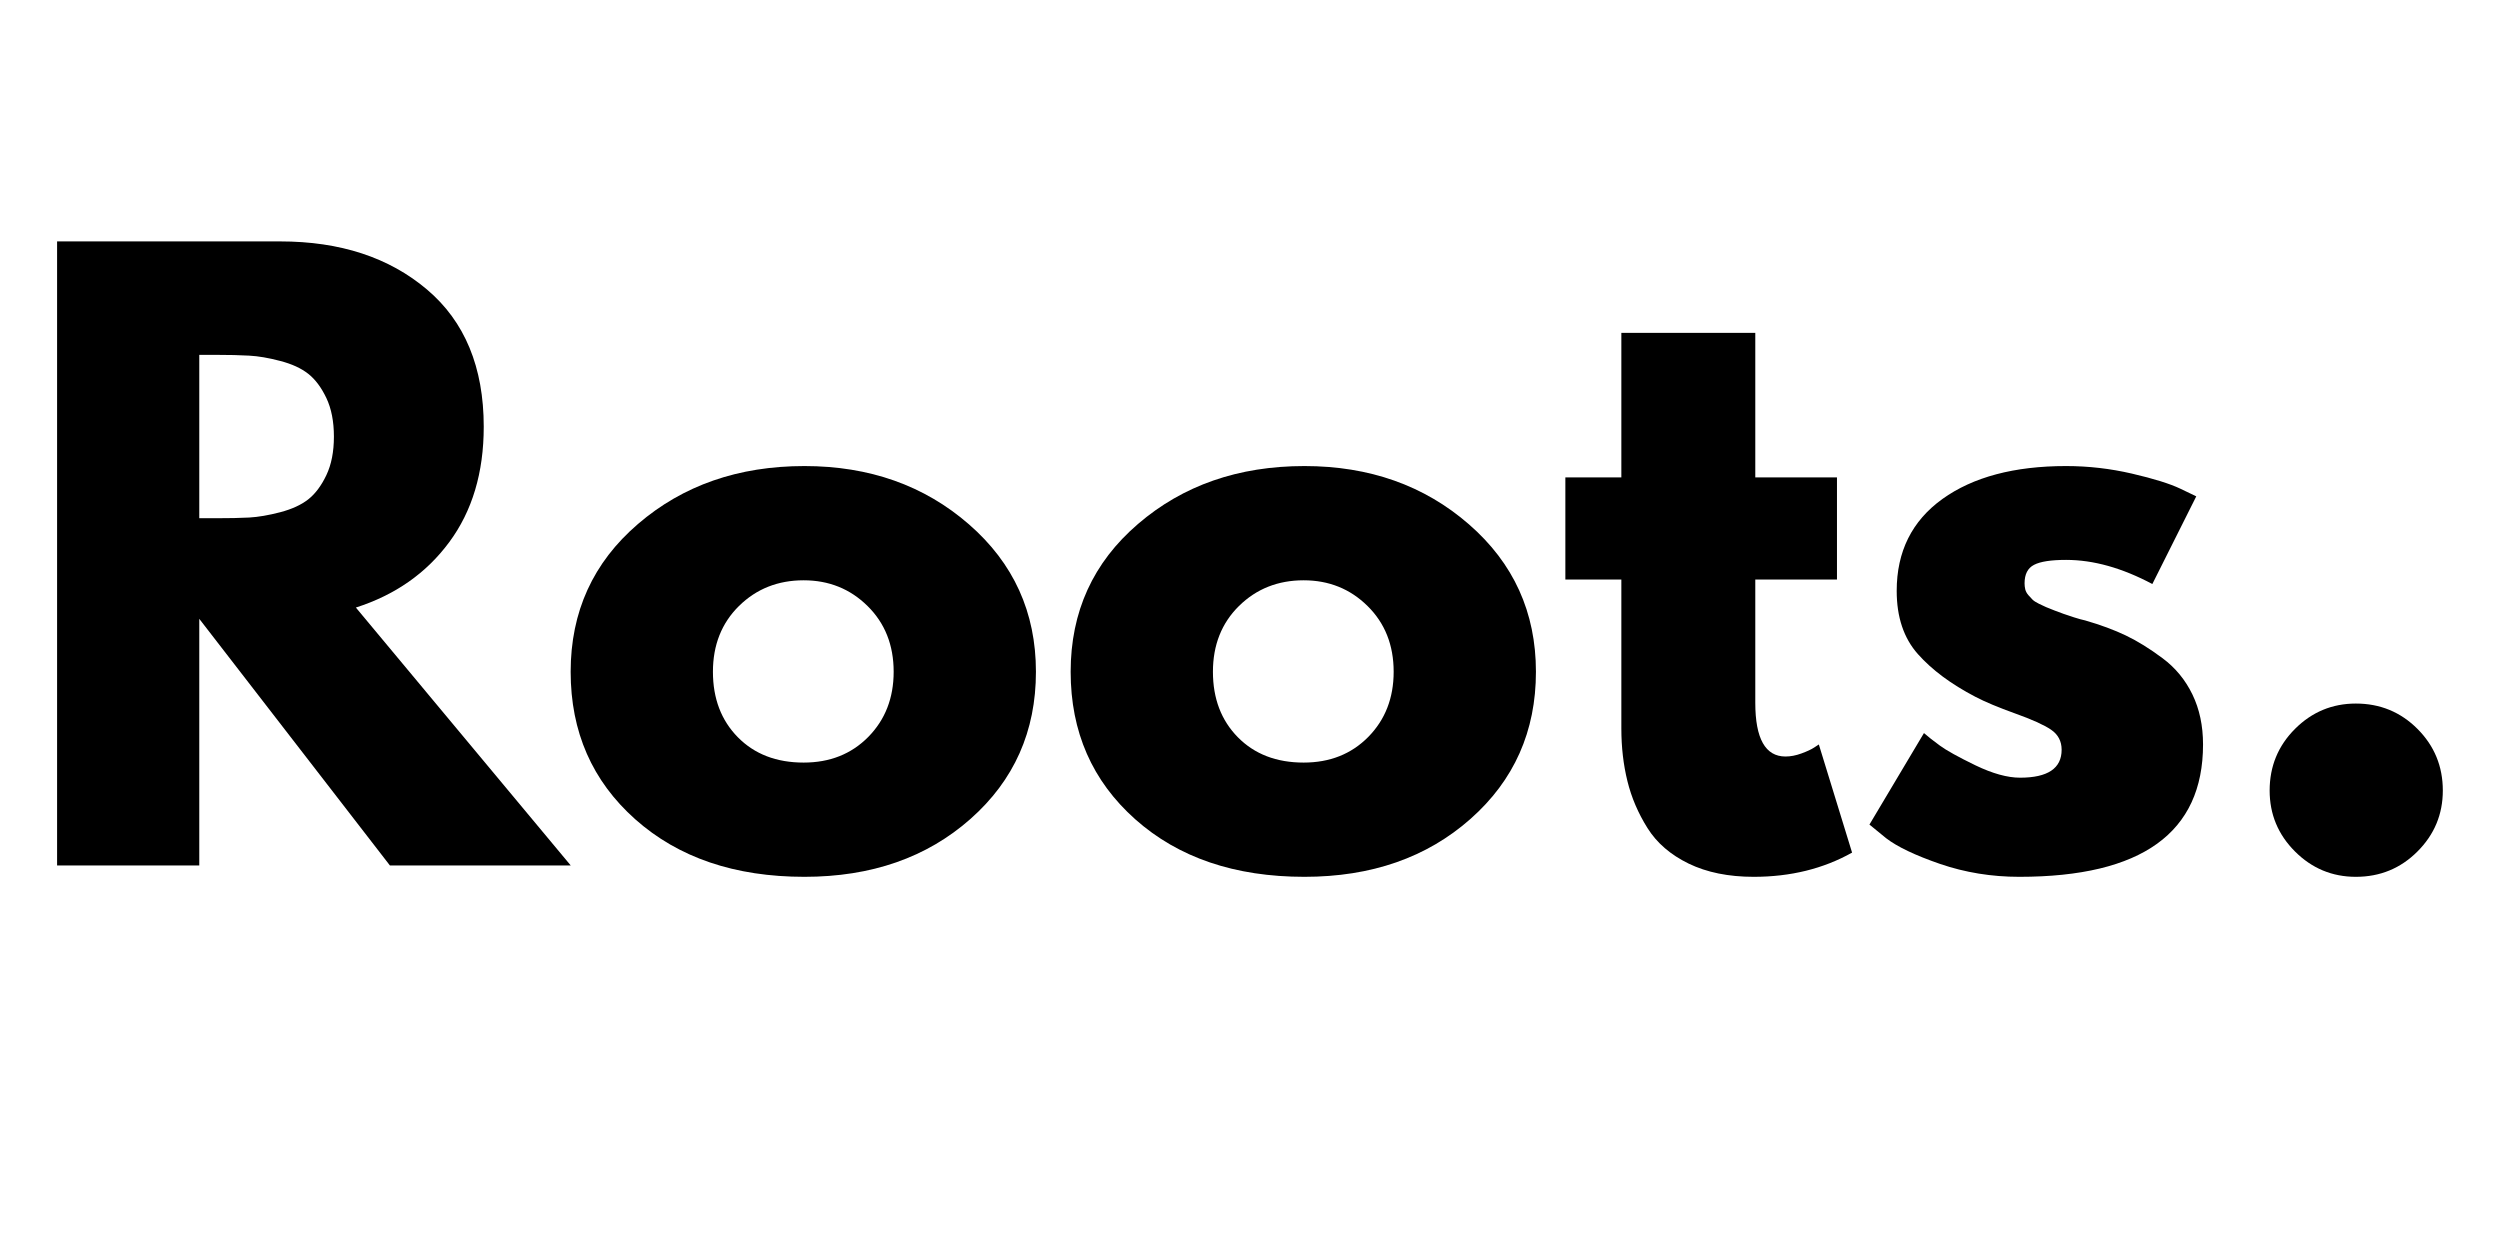
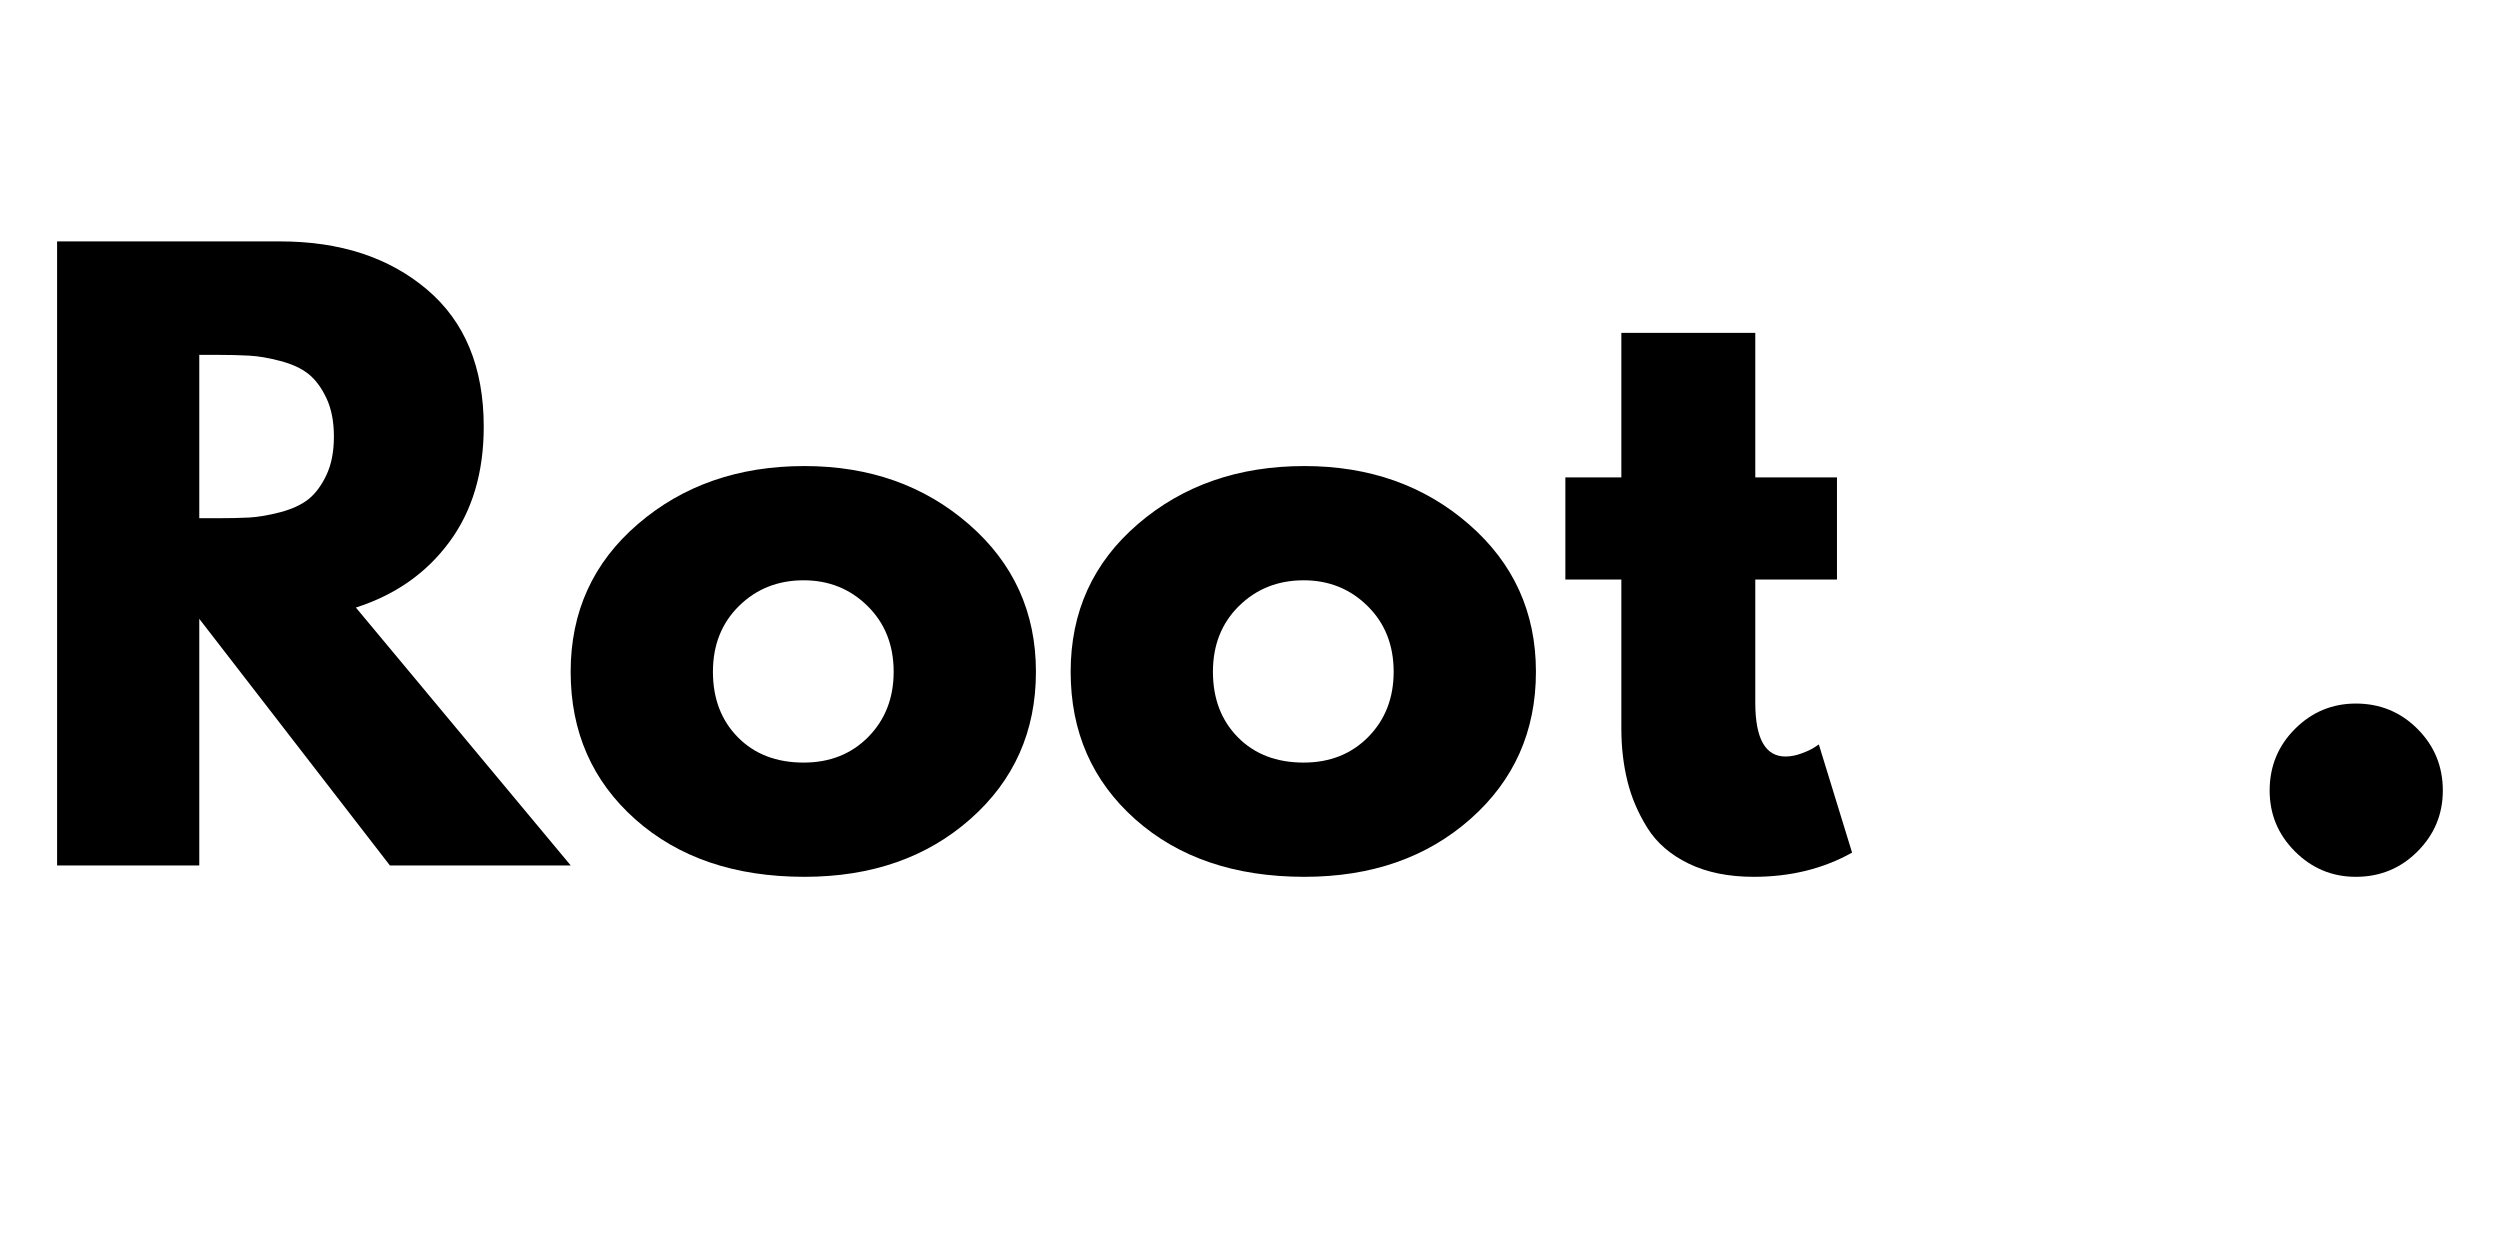
<svg xmlns="http://www.w3.org/2000/svg" width="600" zoomAndPan="magnify" viewBox="0 0 450 225" height="300" preserveAspectRatio="xMidYMid meet" version="1.0">
  <defs>
    <g />
  </defs>
  <g fill="#000000" fill-opacity="1">
    <g transform="translate(2.104, 155.781)">
      <g>
        <path d="M 8.172 -112.328 L 48.328 -112.328 C 59.129 -112.328 67.938 -109.441 74.75 -103.672 C 81.562 -97.91 84.969 -89.676 84.969 -78.969 C 84.969 -70.707 82.898 -63.785 78.766 -58.203 C 74.641 -52.617 69.035 -48.691 61.953 -46.422 L 100.625 0 L 68.078 0 L 33.766 -44.391 L 33.766 0 L 8.172 0 Z M 33.766 -62.5 L 36.766 -62.5 C 39.117 -62.5 41.113 -62.539 42.75 -62.625 C 44.383 -62.719 46.242 -63.035 48.328 -63.578 C 50.422 -64.129 52.102 -64.898 53.375 -65.891 C 54.645 -66.891 55.734 -68.344 56.641 -70.25 C 57.547 -72.156 58 -74.469 58 -77.188 C 58 -79.914 57.547 -82.234 56.641 -84.141 C 55.734 -86.047 54.645 -87.5 53.375 -88.5 C 52.102 -89.5 50.422 -90.27 48.328 -90.812 C 46.242 -91.363 44.383 -91.68 42.75 -91.766 C 41.113 -91.859 39.117 -91.906 36.766 -91.906 L 33.766 -91.906 Z M 33.766 -62.5" />
      </g>
    </g>
  </g>
  <g fill="#000000" fill-opacity="1">
    <g transform="translate(99.593, 155.781)">
      <g>
        <path d="M 14.766 -8.297 C 7.004 -15.203 3.125 -24.055 3.125 -34.859 C 3.125 -45.66 7.164 -54.531 15.25 -61.469 C 23.332 -68.414 33.316 -71.891 45.203 -71.891 C 56.91 -71.891 66.781 -68.395 74.812 -61.406 C 82.852 -54.414 86.875 -45.566 86.875 -34.859 C 86.875 -24.148 82.945 -15.32 75.094 -8.375 C 67.238 -1.426 57.273 2.047 45.203 2.047 C 32.68 2.047 22.535 -1.398 14.766 -8.297 Z M 33.422 -46.703 C 30.297 -43.617 28.734 -39.672 28.734 -34.859 C 28.734 -30.047 30.227 -26.117 33.219 -23.078 C 36.219 -20.035 40.164 -18.516 45.062 -18.516 C 49.781 -18.516 53.66 -20.055 56.703 -23.141 C 59.742 -26.234 61.266 -30.141 61.266 -34.859 C 61.266 -39.672 59.695 -43.617 56.562 -46.703 C 53.438 -49.785 49.602 -51.328 45.062 -51.328 C 40.438 -51.328 36.555 -49.785 33.422 -46.703 Z M 33.422 -46.703" />
      </g>
    </g>
  </g>
  <g fill="#000000" fill-opacity="1">
    <g transform="translate(189.593, 155.781)">
      <g>
        <path d="M 14.766 -8.297 C 7.004 -15.203 3.125 -24.055 3.125 -34.859 C 3.125 -45.66 7.164 -54.531 15.25 -61.469 C 23.332 -68.414 33.316 -71.891 45.203 -71.891 C 56.91 -71.891 66.781 -68.395 74.812 -61.406 C 82.852 -54.414 86.875 -45.566 86.875 -34.859 C 86.875 -24.148 82.945 -15.32 75.094 -8.375 C 67.238 -1.426 57.273 2.047 45.203 2.047 C 32.68 2.047 22.535 -1.398 14.766 -8.297 Z M 33.422 -46.703 C 30.297 -43.617 28.734 -39.672 28.734 -34.859 C 28.734 -30.047 30.227 -26.117 33.219 -23.078 C 36.219 -20.035 40.164 -18.516 45.062 -18.516 C 49.781 -18.516 53.66 -20.055 56.703 -23.141 C 59.742 -26.234 61.266 -30.141 61.266 -34.859 C 61.266 -39.672 59.695 -43.617 56.562 -46.703 C 53.438 -49.785 49.602 -51.328 45.062 -51.328 C 40.438 -51.328 36.555 -49.785 33.422 -46.703 Z M 33.422 -46.703" />
      </g>
    </g>
  </g>
  <g fill="#000000" fill-opacity="1">
    <g transform="translate(279.593, 155.781)">
      <g>
        <path d="M 12.25 -69.844 L 12.25 -95.859 L 36.359 -95.859 L 36.359 -69.844 L 51.062 -69.844 L 51.062 -51.469 L 36.359 -51.469 L 36.359 -29.281 C 36.359 -22.832 38.172 -19.609 41.797 -19.609 C 42.703 -19.609 43.656 -19.789 44.656 -20.156 C 45.656 -20.52 46.426 -20.879 46.969 -21.234 L 47.797 -21.781 L 53.781 -2.312 C 48.602 0.594 42.703 2.047 36.078 2.047 C 31.547 2.047 27.645 1.254 24.375 -0.328 C 21.102 -1.922 18.629 -4.055 16.953 -6.734 C 15.273 -9.41 14.07 -12.223 13.344 -15.172 C 12.613 -18.129 12.25 -21.285 12.25 -24.641 L 12.25 -51.469 L 2.172 -51.469 L 2.172 -69.844 Z M 12.25 -69.844" />
      </g>
    </g>
  </g>
  <g fill="#000000" fill-opacity="1">
    <g transform="translate(333.375, 155.781)">
      <g>
-         <path d="M 38.531 -71.891 C 42.52 -71.891 46.469 -71.438 50.375 -70.531 C 54.281 -69.625 57.188 -68.719 59.094 -67.812 L 61.953 -66.438 L 54.047 -50.656 C 48.609 -53.551 43.438 -55 38.531 -55 C 35.812 -55 33.883 -54.703 32.75 -54.109 C 31.613 -53.523 31.047 -52.414 31.047 -50.781 C 31.047 -50.414 31.086 -50.051 31.172 -49.688 C 31.266 -49.332 31.445 -48.992 31.719 -48.672 C 32 -48.359 32.25 -48.086 32.469 -47.859 C 32.695 -47.629 33.082 -47.379 33.625 -47.109 C 34.176 -46.836 34.609 -46.633 34.922 -46.5 C 35.242 -46.363 35.766 -46.156 36.484 -45.875 C 37.211 -45.602 37.758 -45.398 38.125 -45.266 C 38.488 -45.129 39.098 -44.926 39.953 -44.656 C 40.816 -44.383 41.477 -44.203 41.938 -44.109 C 44.75 -43.297 47.195 -42.391 49.281 -41.391 C 51.375 -40.391 53.578 -39.023 55.891 -37.297 C 58.203 -35.578 59.992 -33.398 61.266 -30.766 C 62.535 -28.141 63.172 -25.145 63.172 -21.781 C 63.172 -5.895 52.145 2.047 30.094 2.047 C 25.102 2.047 20.359 1.273 15.859 -0.266 C 11.367 -1.816 8.125 -3.363 6.125 -4.906 L 3.125 -7.359 L 12.938 -23.828 C 13.664 -23.191 14.617 -22.441 15.797 -21.578 C 16.973 -20.711 19.102 -19.531 22.188 -18.031 C 25.281 -16.539 27.961 -15.797 30.234 -15.797 C 35.223 -15.797 37.719 -17.473 37.719 -20.828 C 37.719 -22.367 37.082 -23.57 35.812 -24.438 C 34.539 -25.301 32.383 -26.273 29.344 -27.359 C 26.301 -28.453 23.914 -29.453 22.188 -30.359 C 17.832 -32.629 14.383 -35.191 11.844 -38.047 C 9.301 -40.91 8.031 -44.703 8.031 -49.422 C 8.031 -56.504 10.773 -62.02 16.266 -65.969 C 21.766 -69.914 29.188 -71.891 38.531 -71.891 Z M 38.531 -71.891" />
-       </g>
+         </g>
    </g>
  </g>
  <g fill="#000000" fill-opacity="1">
    <g transform="translate(400.364, 155.781)">
      <g>
        <path d="M 23.688 -29.141 C 28.051 -29.141 31.75 -27.617 34.781 -24.578 C 37.82 -21.535 39.344 -17.836 39.344 -13.484 C 39.344 -9.211 37.82 -5.555 34.781 -2.516 C 31.75 0.523 28.051 2.047 23.688 2.047 C 19.426 2.047 15.773 0.523 12.734 -2.516 C 9.691 -5.555 8.172 -9.211 8.172 -13.484 C 8.172 -17.836 9.691 -21.535 12.734 -24.578 C 15.773 -27.617 19.426 -29.141 23.688 -29.141 Z M 23.688 -29.141" />
      </g>
    </g>
  </g>
</svg>